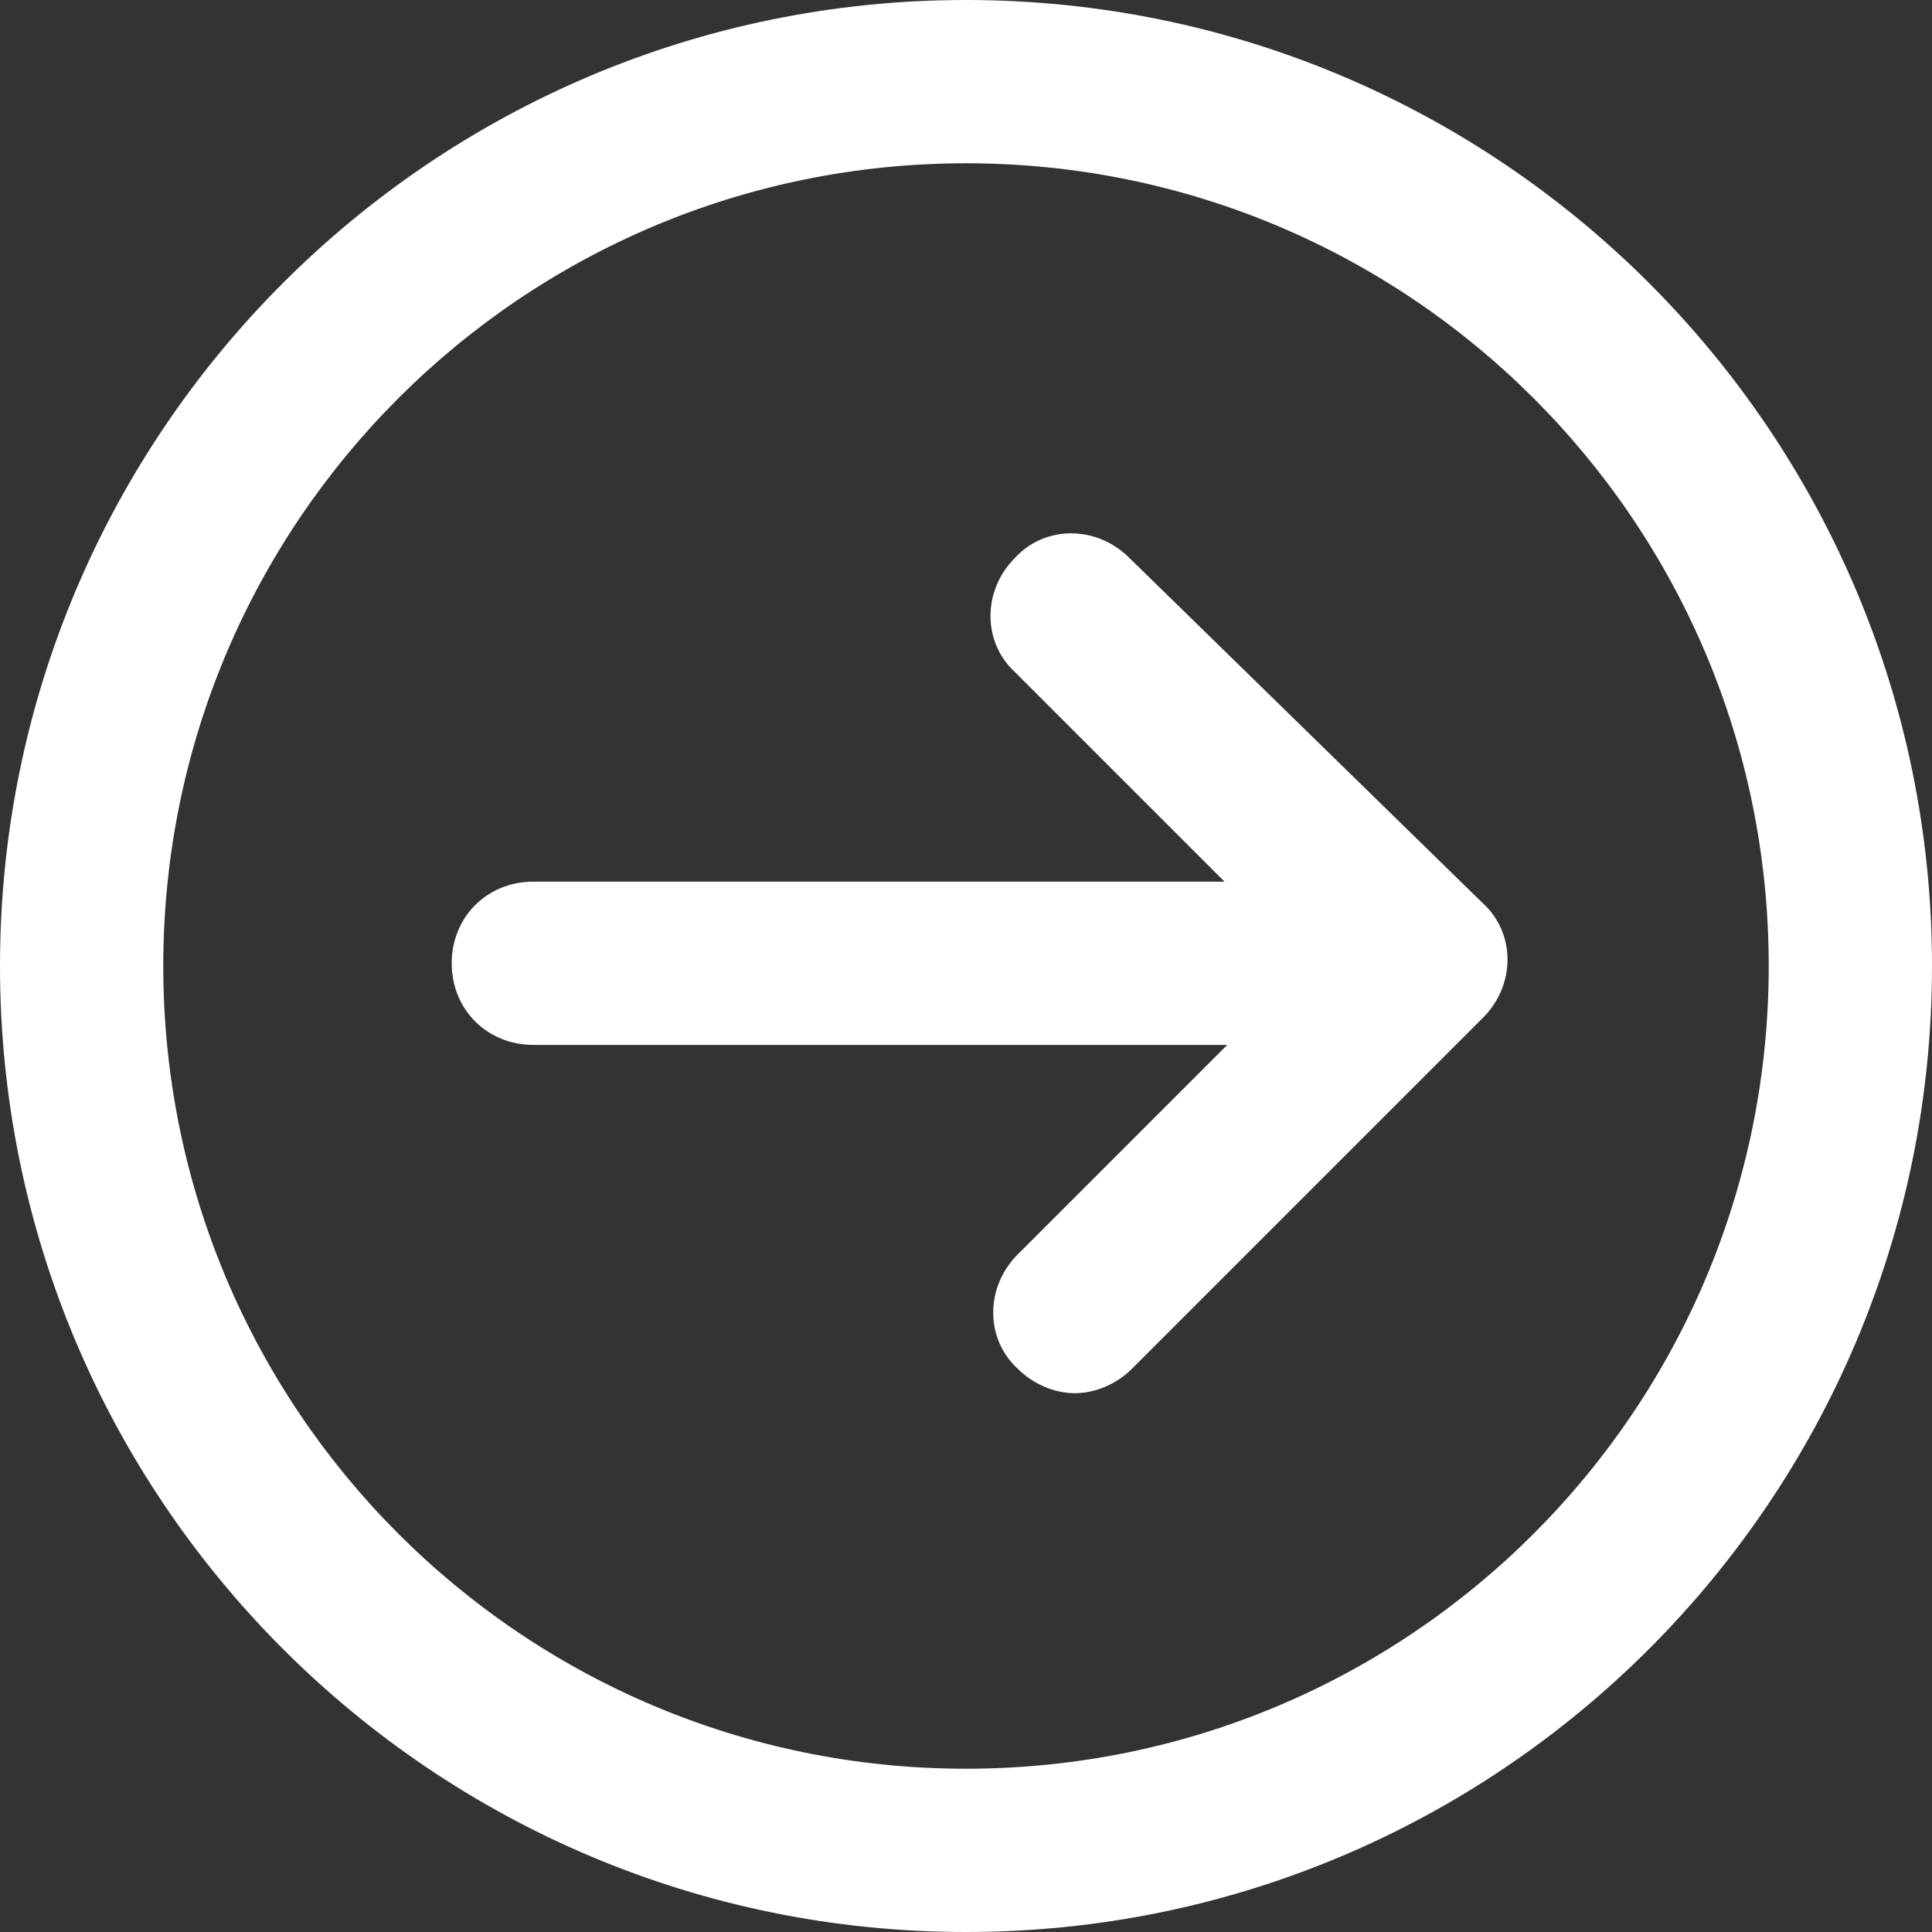
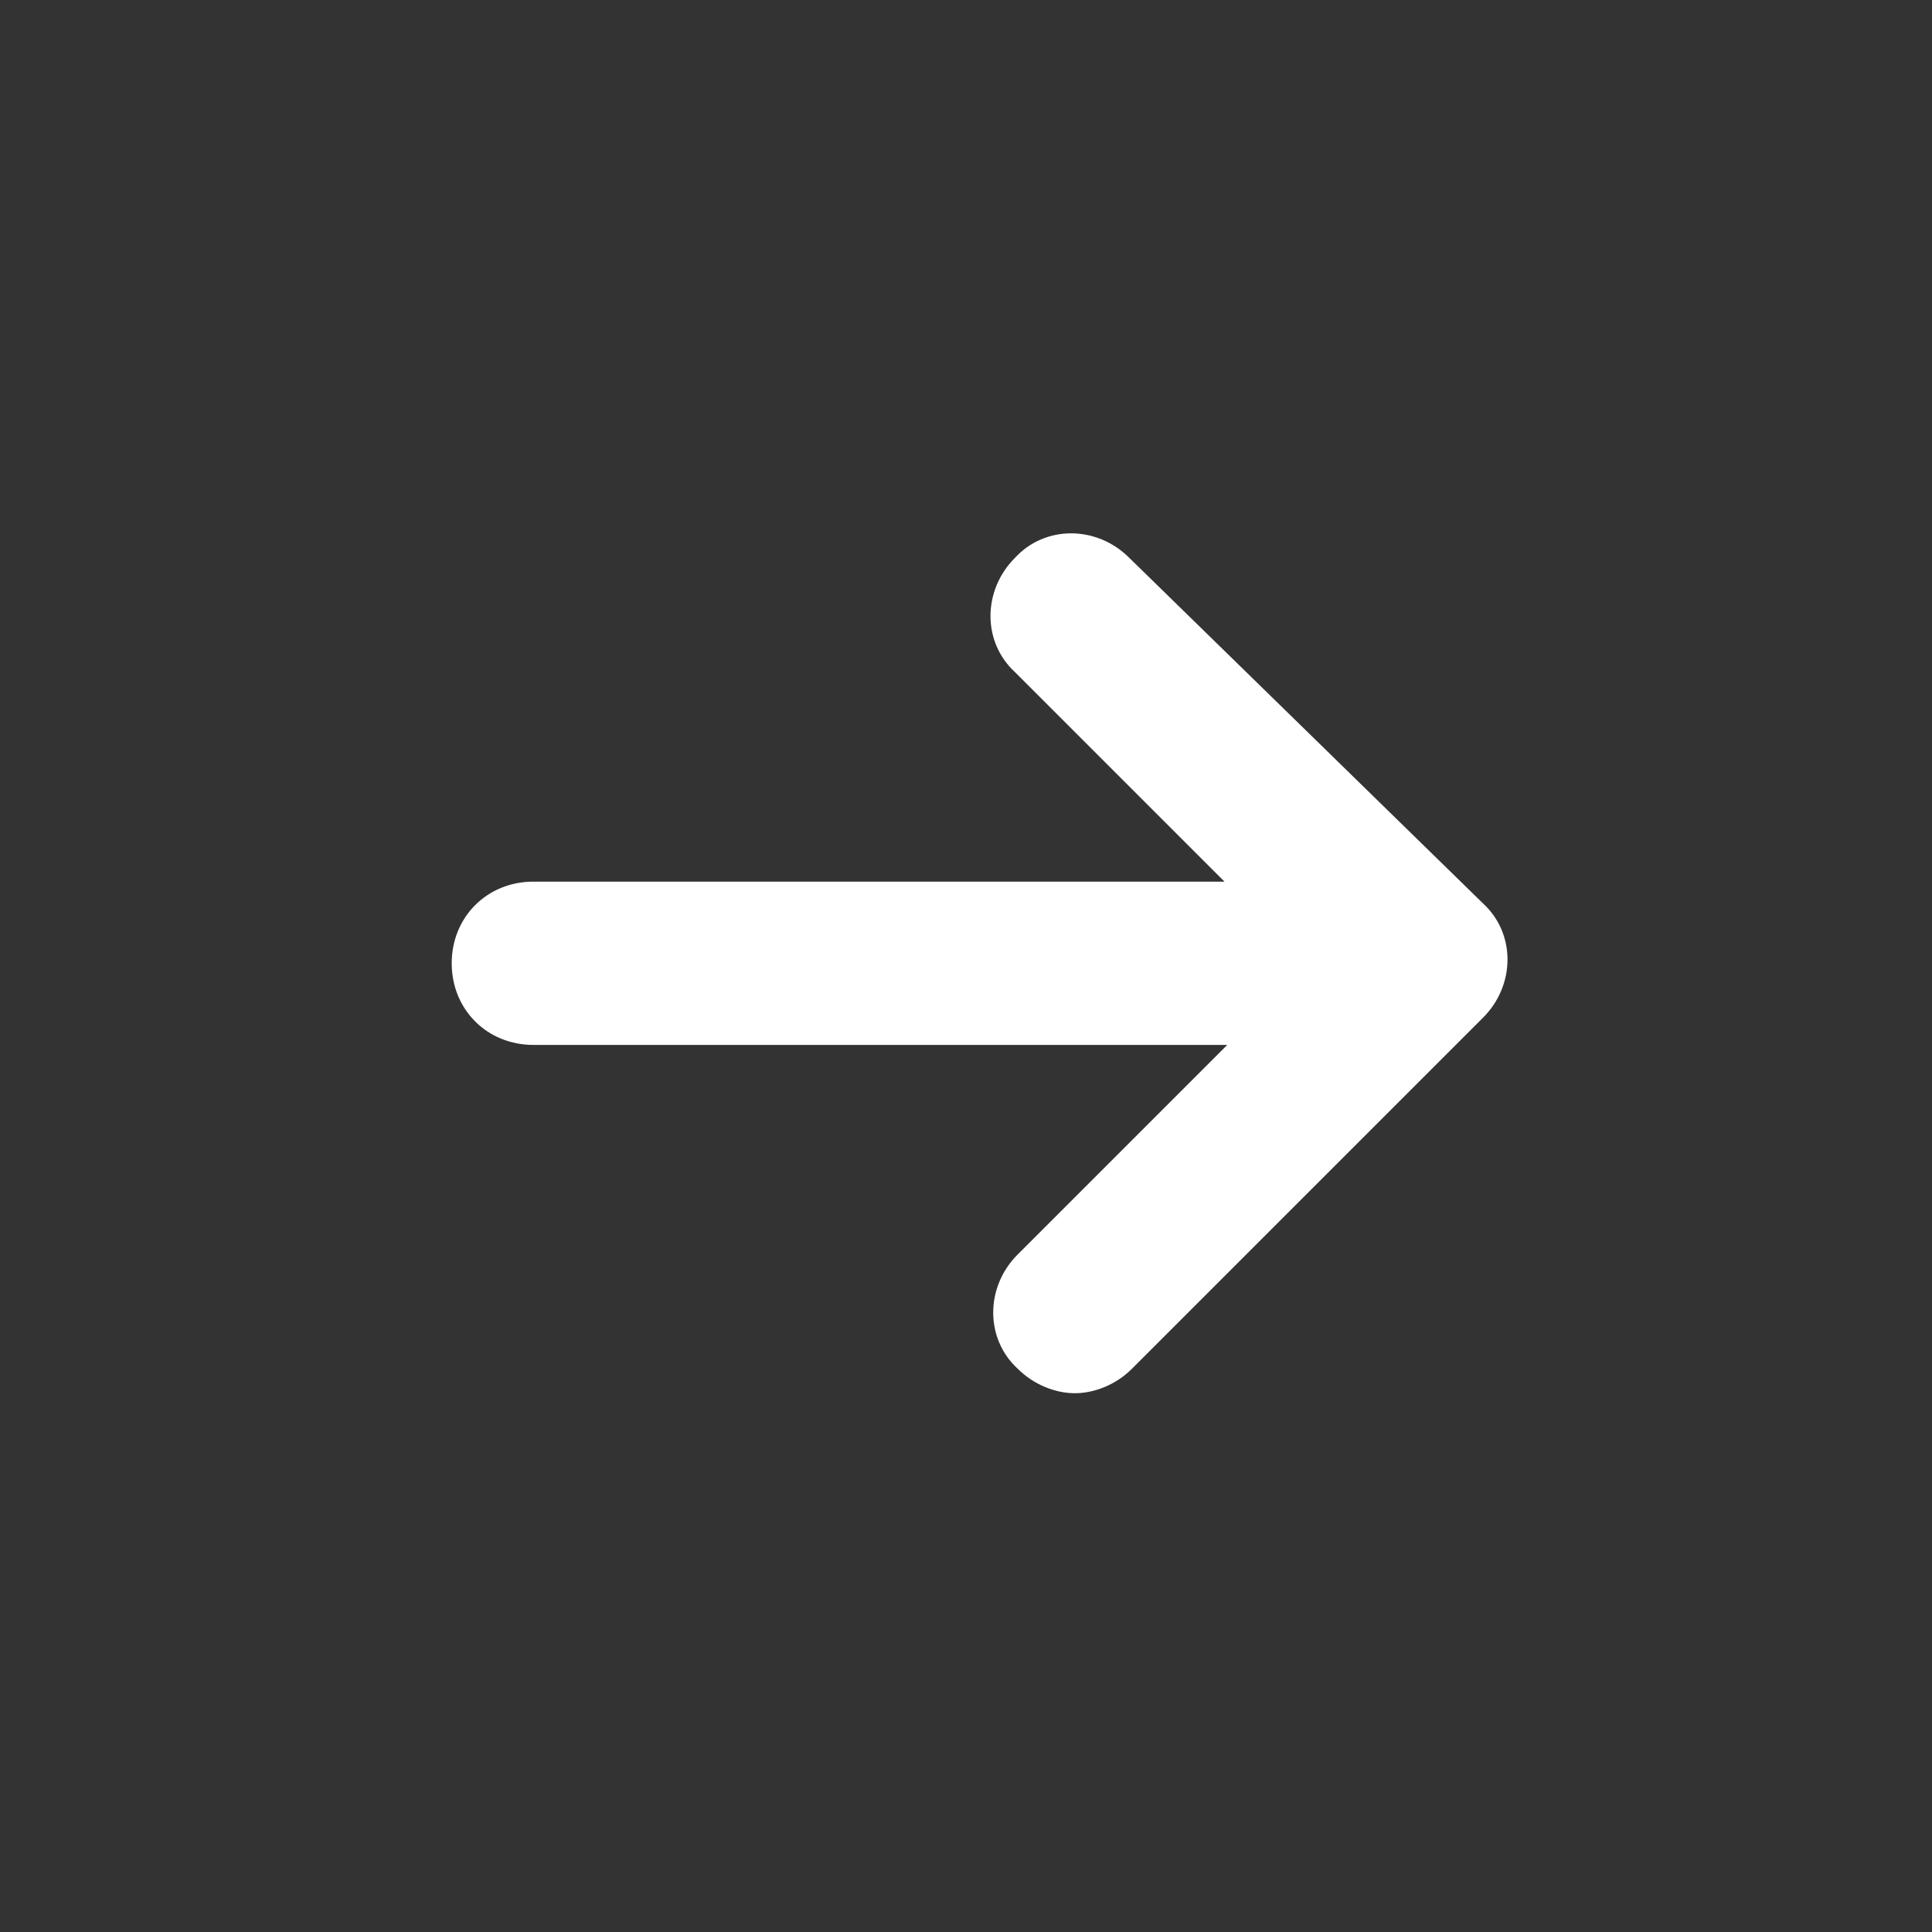
<svg xmlns="http://www.w3.org/2000/svg" version="1.1" id="Layer_1" x="0px" y="0px" viewBox="0 0 852 852" style="enable-background:new 0 0 852 852;" xml:space="preserve">
  <rect x="0" y="0" width="852" height="852" fill="#333333" stroke="none" />
  <style type="text/css">
	.st0{fill:#FFFFFF;}
</style>
  <g>
    <path class="st0" d="M498,246c-14.4-14.4-37.2-14.4-50.4,0c-14.4,14.4-14.4,37.2,0,50.4l92.4,92.4H235.2c-20.4,0-36,15.6-36,36   s15.6,36,36,36h306l-92.4,92.4c-14.4,14.4-14.4,37.2,0,50.4c7.2,7.2,16.8,10.8,25.2,10.8s18-3.6,25.2-10.8L654,448.8   c14.4-14.4,14.4-37.2,0-50.4L498,246z" />
-     <path class="st0" d="M426,0C190.8,0,0,190.8,0,426s190.8,426,426,426s426-190.8,426-426S661.2,0,426,0z M426,780   C230.4,780,72,621.6,72,426S230.4,72,426,72s354,158.4,354,354S621.6,780,426,780z" />
  </g>
</svg>